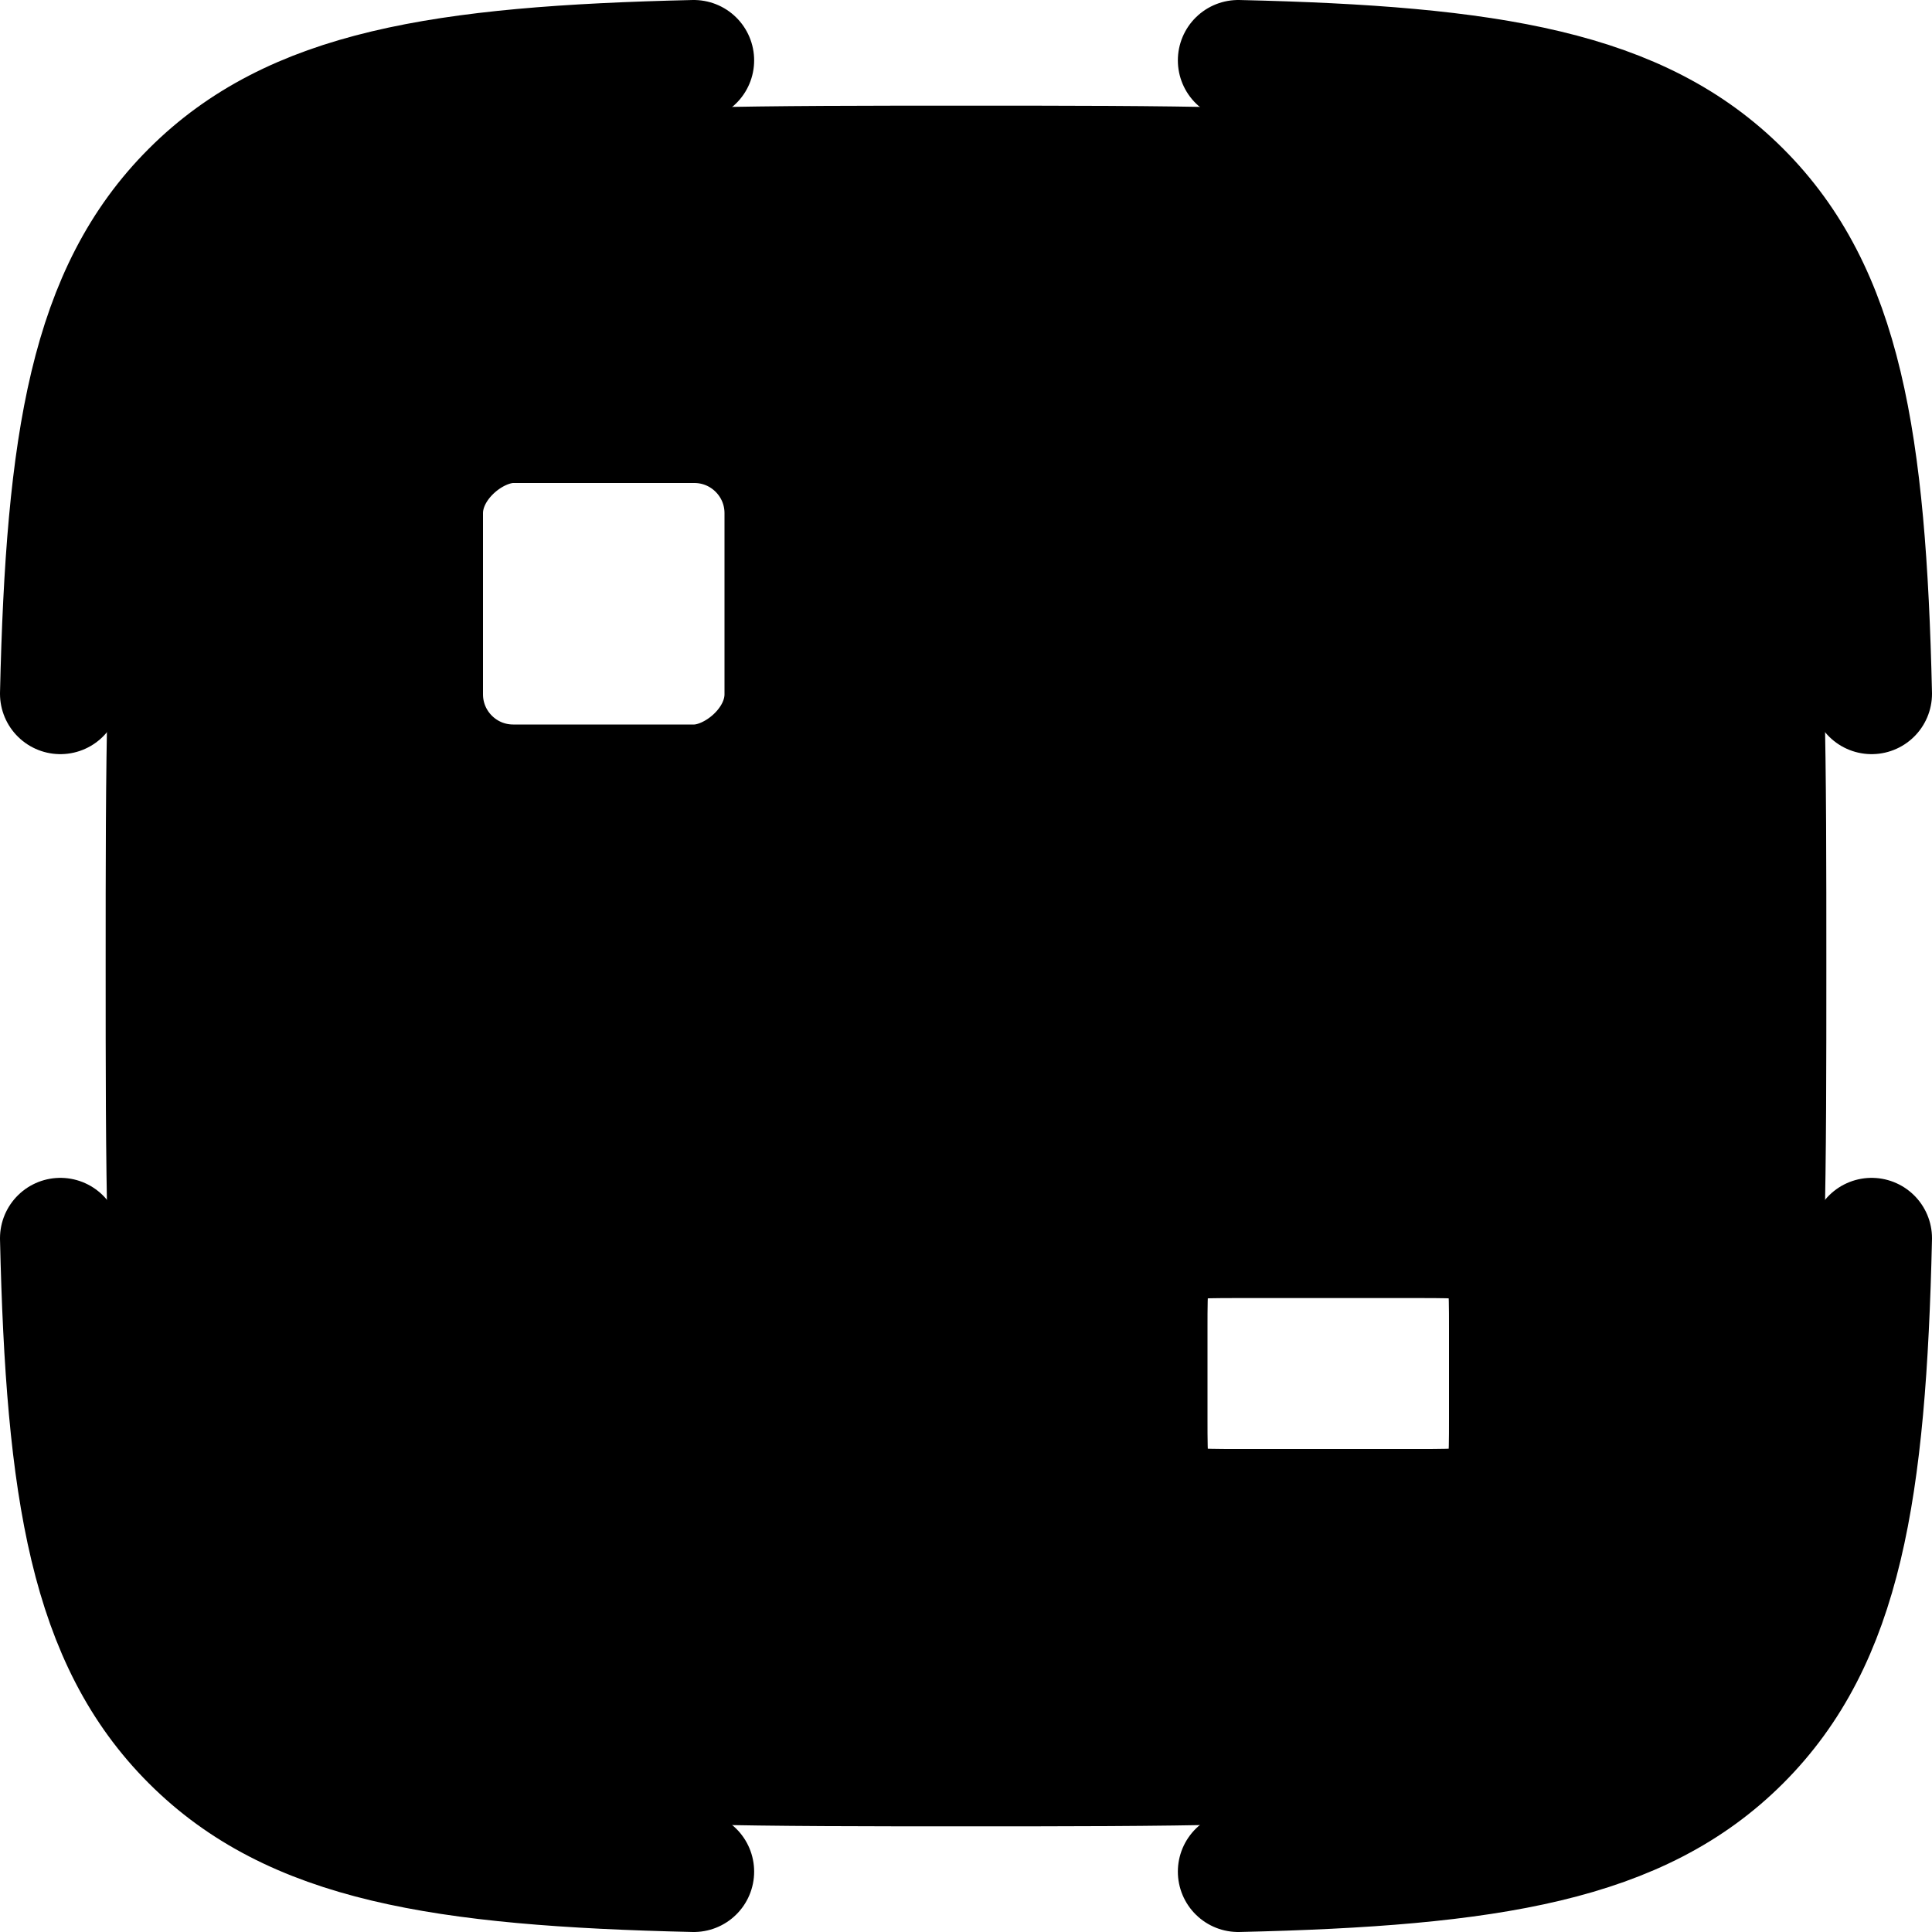
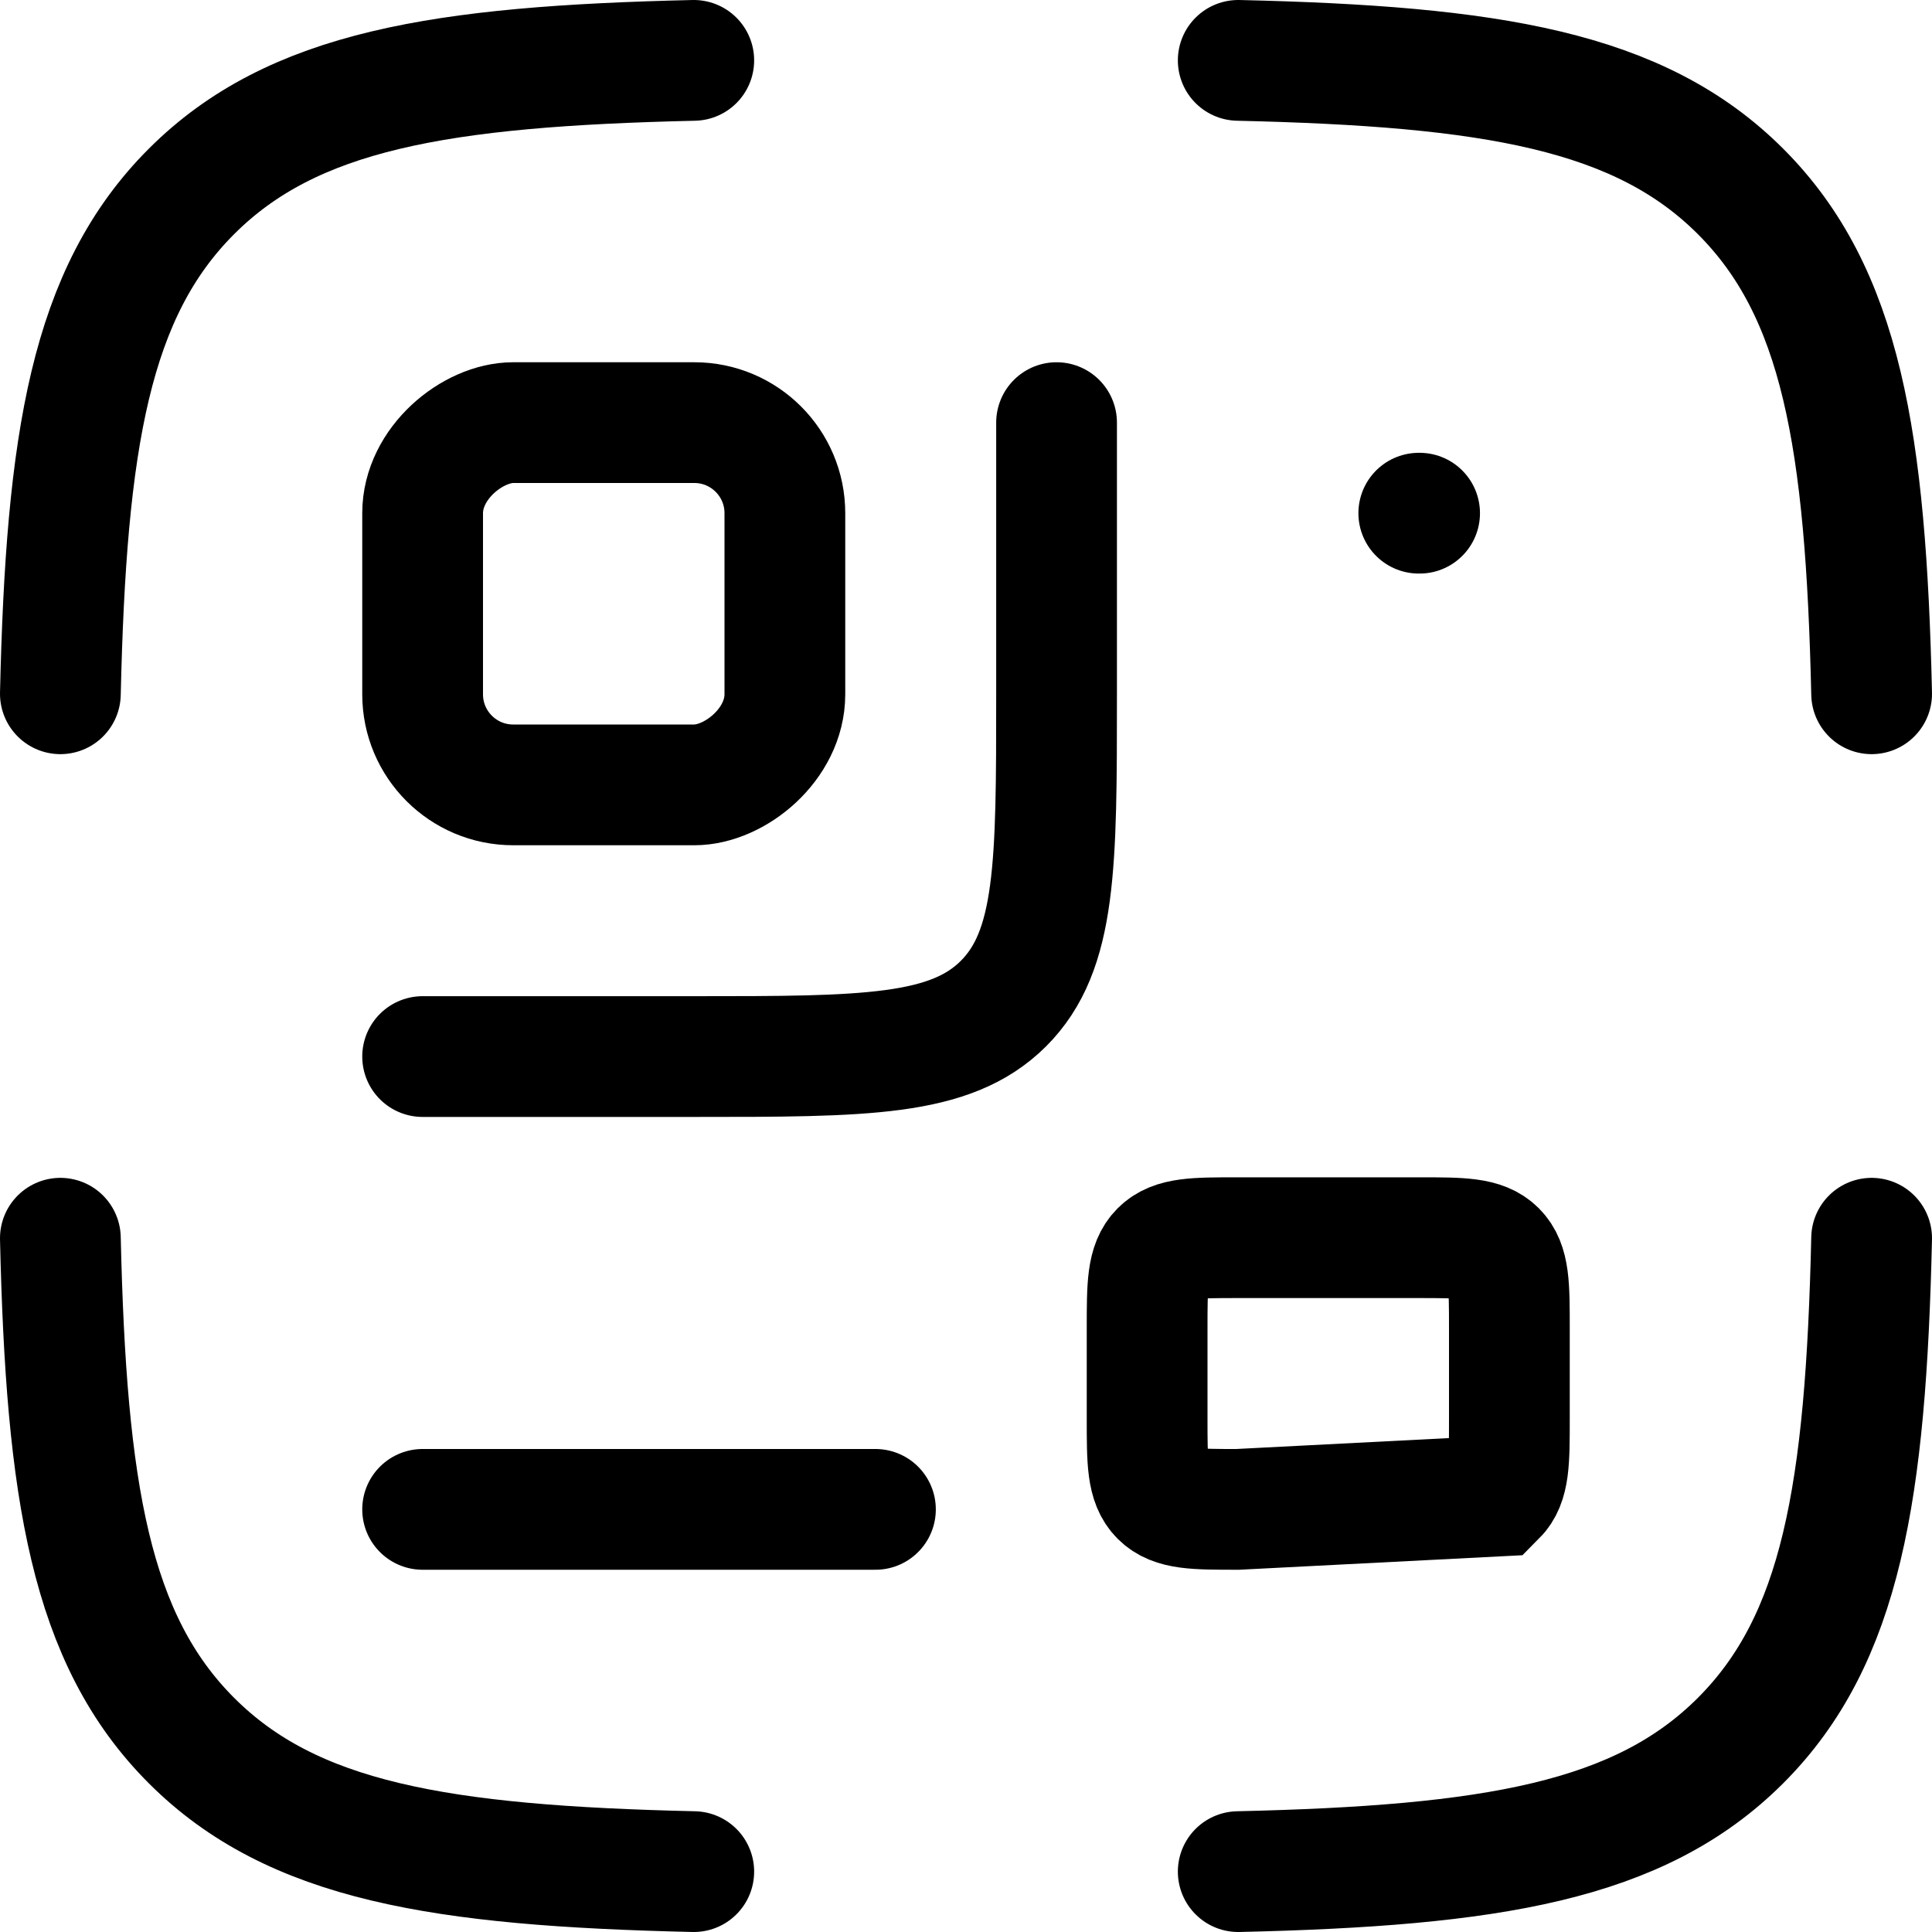
<svg xmlns="http://www.w3.org/2000/svg" width="64px" height="64px" viewBox="0 0 64 64" version="1.1">
  <title>setup3 copy</title>
  <g id="Web-2.0" stroke="none" stroke-width="1" fill="none" fill-rule="evenodd">
    <g id="web_new_mobile" transform="translate(-164, -4352)">
      <g id="setup3-copy" transform="translate(164, 4352)">
        <rect id="Rectangle" x="0" y="0" width="64" height="64" />
        <g id="qr-code-01-duotone-rounded" transform="translate(2, 2)">
-           <path d="M1.5,30 C1.5,16.565 1.5,9.847 5.674,5.674 C9.847,1.5 16.565,1.5 30,1.5 C43.435,1.5 50.153,1.5 54.326,5.674 C58.5,9.847 58.5,16.565 58.5,30 C58.5,43.435 58.5,50.153 54.326,54.326 C50.153,58.5 43.435,58.5 30,58.5 C16.565,58.5 9.847,58.5 5.674,54.326 C1.5,50.153 1.5,43.435 1.5,30 Z M45,39 C46.414,39 47.121,39 47.561,39.439 C48,39.879 48,40.586 48,42 L48,45 C48,46.414 48,47.121 47.561,47.561 C47.121,48 46.414,48 45,48 L39,48 C37.586,48 36.879,48 36.439,47.561 C36,47.121 36,46.414 36,45 L36,42 C36,40.586 36,39.879 36.439,39.439 C36.879,39 37.586,39 39,39 L45,39 Z M23.121,12.879 C22.243,12 20.828,12 18,12 C15.172,12 13.757,12 12.879,12.879 C12,13.757 12,15.172 12,18 C12,20.828 12,22.243 12.879,23.121 C13.757,24 15.172,24 18,24 C20.828,24 22.243,24 23.121,23.121 C24,22.243 24,20.828 24,18 C24,15.172 24,13.757 23.121,12.879 Z" id="Shape" fill="color(display-p3 0.176 0.831 0.749)" opacity="0.4" />
          <path d="M20.982,0 C12.591,0.192 7.69,0.993 4.342,4.342 C0.993,7.69 0.192,12.591 0,20.982 M39.018,0 C47.409,0.192 52.309,0.993 55.658,4.342 C59.007,7.69 59.808,12.591 60,20.982 M39.018,60 C47.409,59.808 52.309,59.007 55.658,55.658 C59.007,52.309 59.808,47.409 60,39.018 M20.982,60 C12.591,59.808 7.69,59.007 4.342,55.658 C0.993,52.309 0.192,47.409 0,39.018" id="Shape" stroke="color(display-p3 0.176 0.831 0.749)" stroke-width="4" stroke-linecap="round" stroke-linejoin="round" />
          <line x1="44.999" y1="15" x2="45.026" y2="15" id="Path" stroke="color(display-p3 0.176 0.831 0.749)" stroke-width="4" stroke-linecap="round" stroke-linejoin="round" />
          <path d="M33,12 L33,21 C33,26.657 33,29.485 31.243,31.243 C29.485,33 26.657,33 21,33 L12,33" id="Path" stroke="color(display-p3 0.176 0.831 0.749)" stroke-width="4" stroke-linecap="round" />
          <rect id="Rectangle" stroke="color(display-p3 0.176 0.831 0.749)" stroke-width="4" transform="translate(18, 18) rotate(90) translate(-18, -18)" x="12" y="12" width="12" height="12" rx="3" />
-           <path d="M45,39 C46.414,39 47.121,39 47.561,39.439 C48,39.879 48,40.586 48,42 L48,45 C48,46.414 48,47.121 47.561,47.561 C47.121,48 46.414,48 45,48 L39,48 C37.586,48 36.879,48 36.439,47.561 C36,47.121 36,46.414 36,45 L36,42 C36,40.586 36,39.879 36.439,39.439 C36.879,39 37.586,39 39,39 L45,39 Z" id="Path" stroke="color(display-p3 0.176 0.831 0.749)" stroke-width="4" />
+           <path d="M45,39 C46.414,39 47.121,39 47.561,39.439 C48,39.879 48,40.586 48,42 L48,45 C48,46.414 48,47.121 47.561,47.561 L39,48 C37.586,48 36.879,48 36.439,47.561 C36,47.121 36,46.414 36,45 L36,42 C36,40.586 36,39.879 36.439,39.439 C36.879,39 37.586,39 39,39 L45,39 Z" id="Path" stroke="color(display-p3 0.176 0.831 0.749)" stroke-width="4" />
          <line x1="12" y1="48" x2="27" y2="48" id="Path" stroke="color(display-p3 0.176 0.831 0.749)" stroke-width="4" stroke-linecap="round" />
-           <line x1="45" y1="24" x2="45" y2="30" id="Path" stroke="color(display-p3 0.176 0.831 0.749)" stroke-width="4" stroke-linecap="round" />
        </g>
      </g>
    </g>
  </g>
</svg>